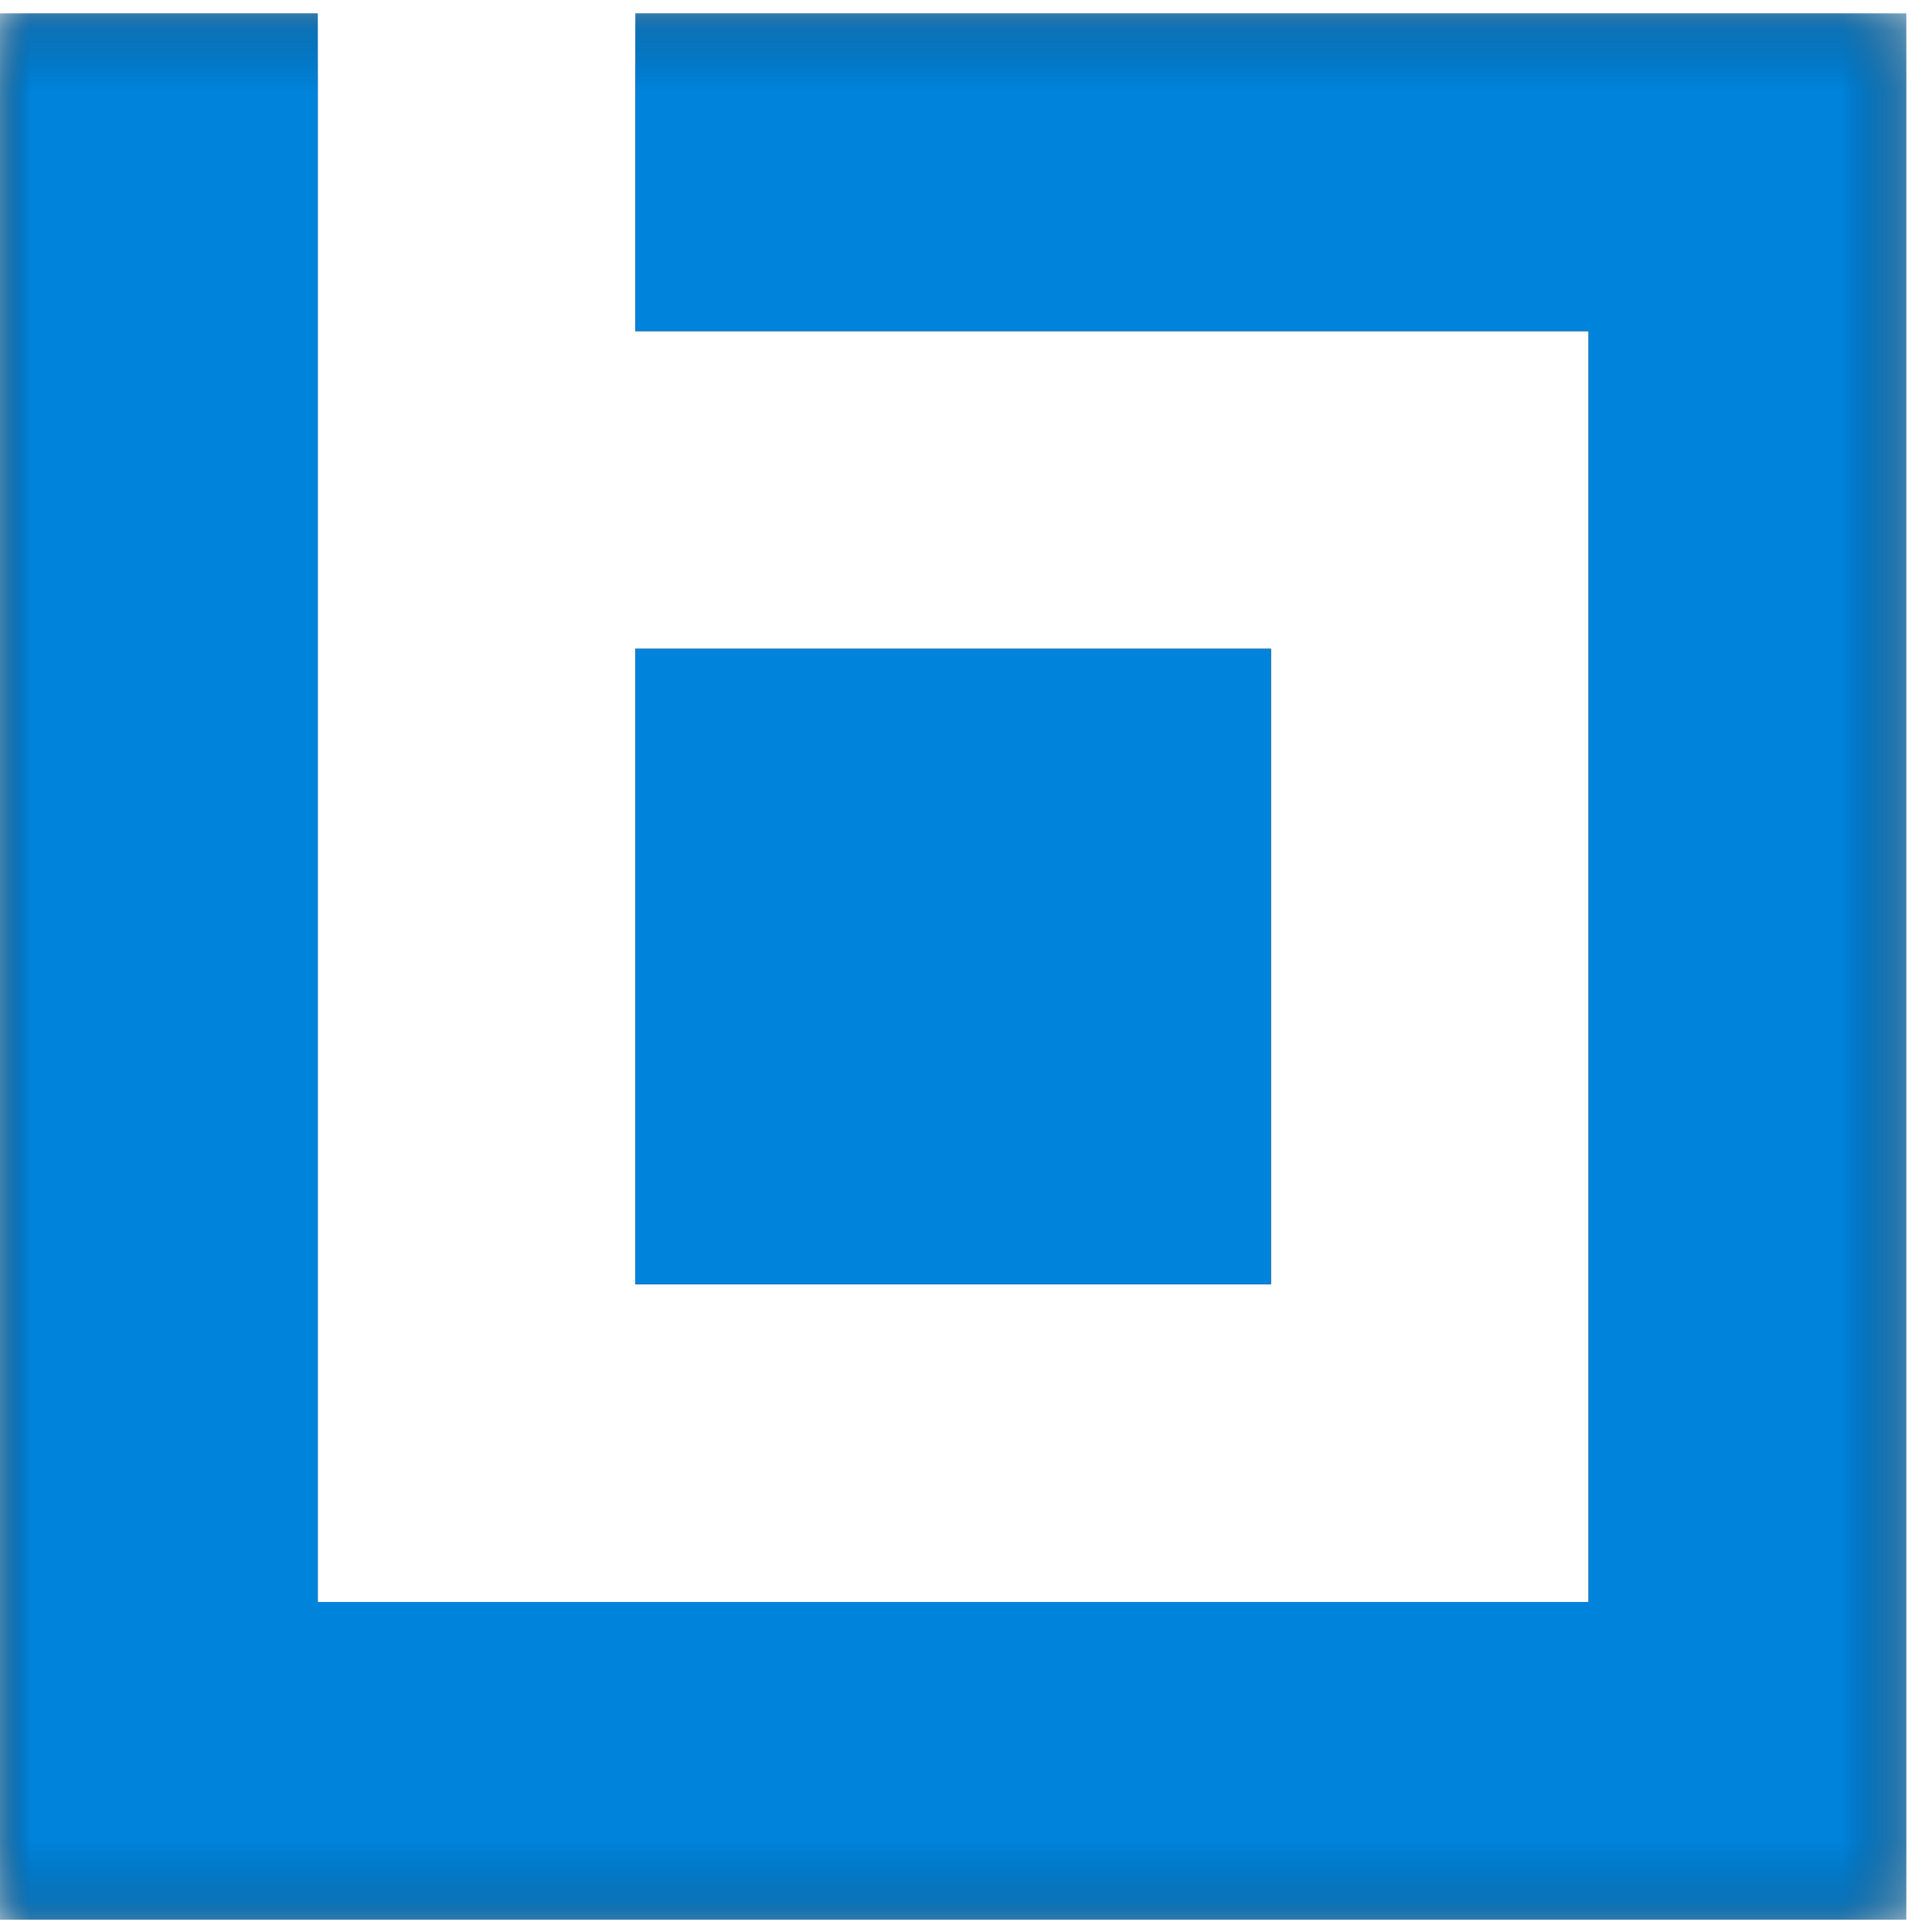
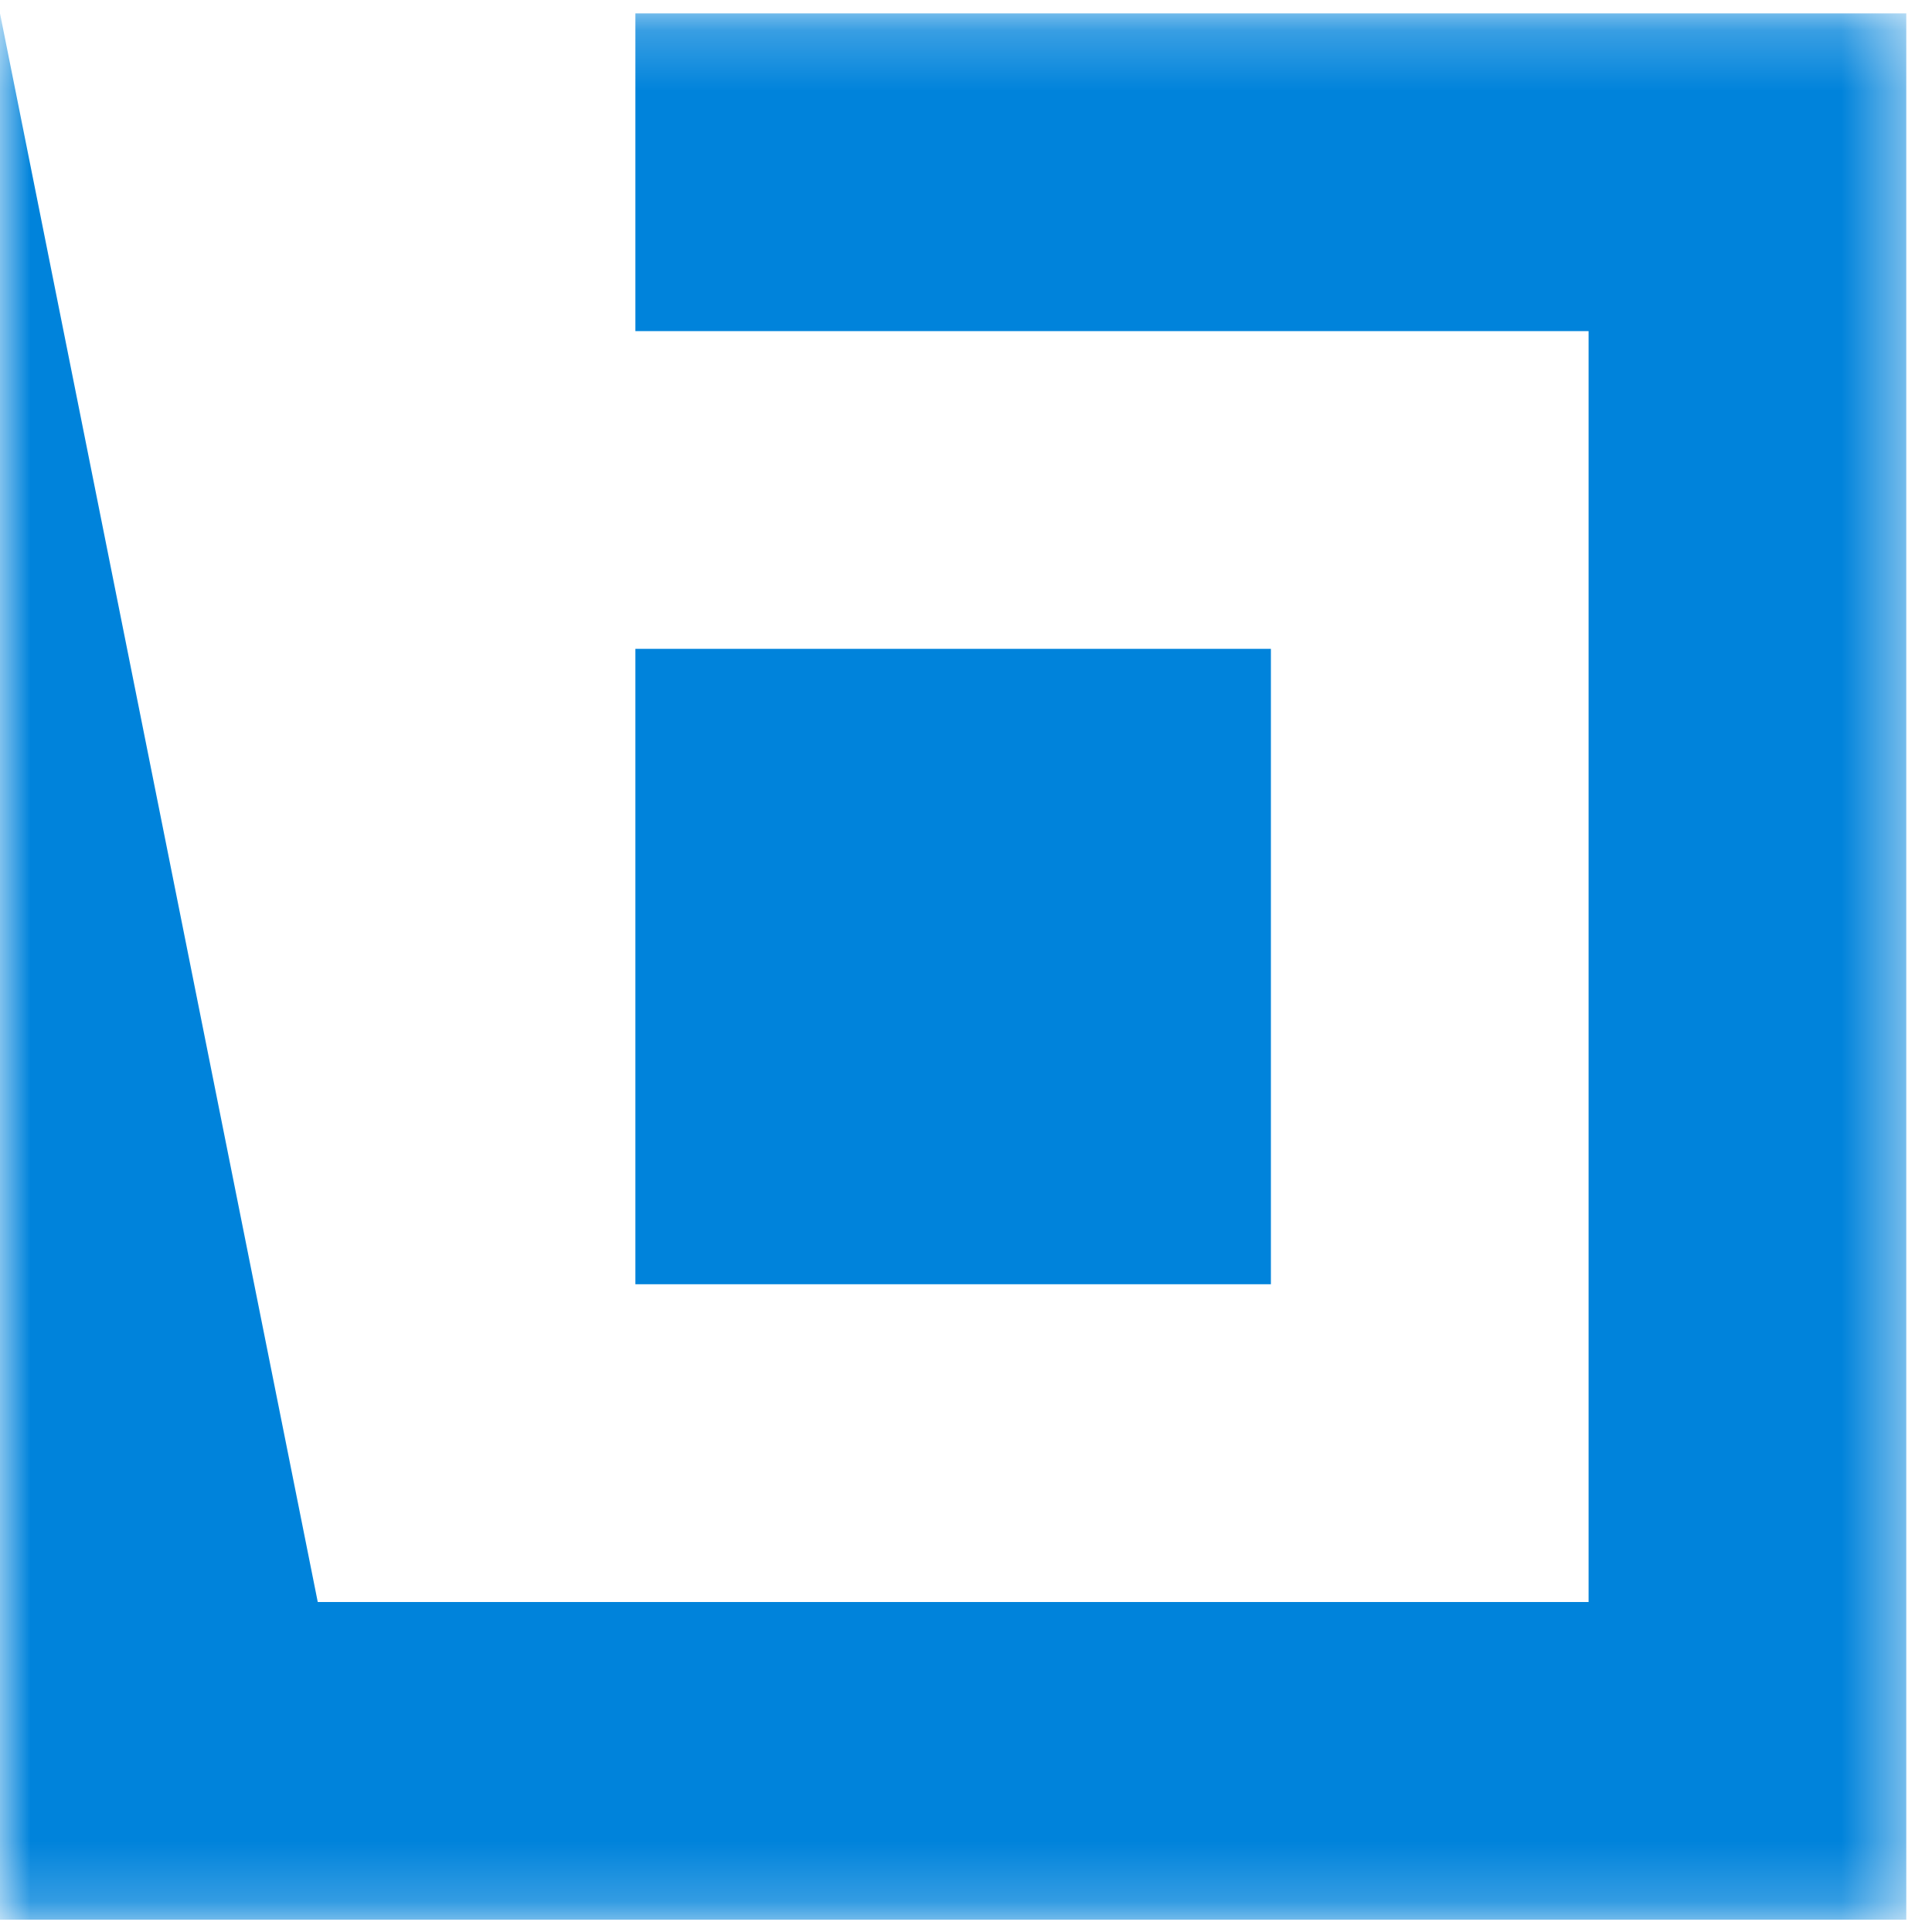
<svg xmlns="http://www.w3.org/2000/svg" xmlns:xlink="http://www.w3.org/1999/xlink" width="32" height="32" viewBox="0 0 32 32">
  <defs>
    <polygon id="a" points="15.787 .222 0 .222 0 31.796 31.574 31.796 31.574 .222" />
  </defs>
  <g fill="none" fill-rule="evenodd">
    <mask id="b" fill="#fff">
      <use xlink:href="#a" />
    </mask>
-     <path fill="#000" fill-rule="nonzero" d="M10.524,0.222 L10.524,5.484 L26.312,5.484 L26.312,26.534 L5.263,26.534 L5.263,0.222 L-0,0.222 L-0,31.796 L31.574,31.796 L31.574,0.222 L10.524,0.222 Z M10.524,21.271 L21.05,21.271 L21.05,10.747 L10.524,10.747 L10.524,21.271 Z" mask="url(#b)" />
-     <path fill="#0083DB" fill-rule="nonzero" d="M10.524,0.222 L10.524,5.484 L26.312,5.484 L26.312,26.534 L5.263,26.534 L5.263,0.222 L-0,0.222 L-0,31.796 L31.574,31.796 L31.574,0.222 L10.524,0.222 Z M10.524,21.271 L21.05,21.271 L21.05,10.747 L10.524,10.747 L10.524,21.271 Z" mask="url(#b)" />
+     <path fill="#0083DB" fill-rule="nonzero" d="M10.524,0.222 L10.524,5.484 L26.312,5.484 L26.312,26.534 L5.263,26.534 L-0,0.222 L-0,31.796 L31.574,31.796 L31.574,0.222 L10.524,0.222 Z M10.524,21.271 L21.05,21.271 L21.05,10.747 L10.524,10.747 L10.524,21.271 Z" mask="url(#b)" />
  </g>
</svg>